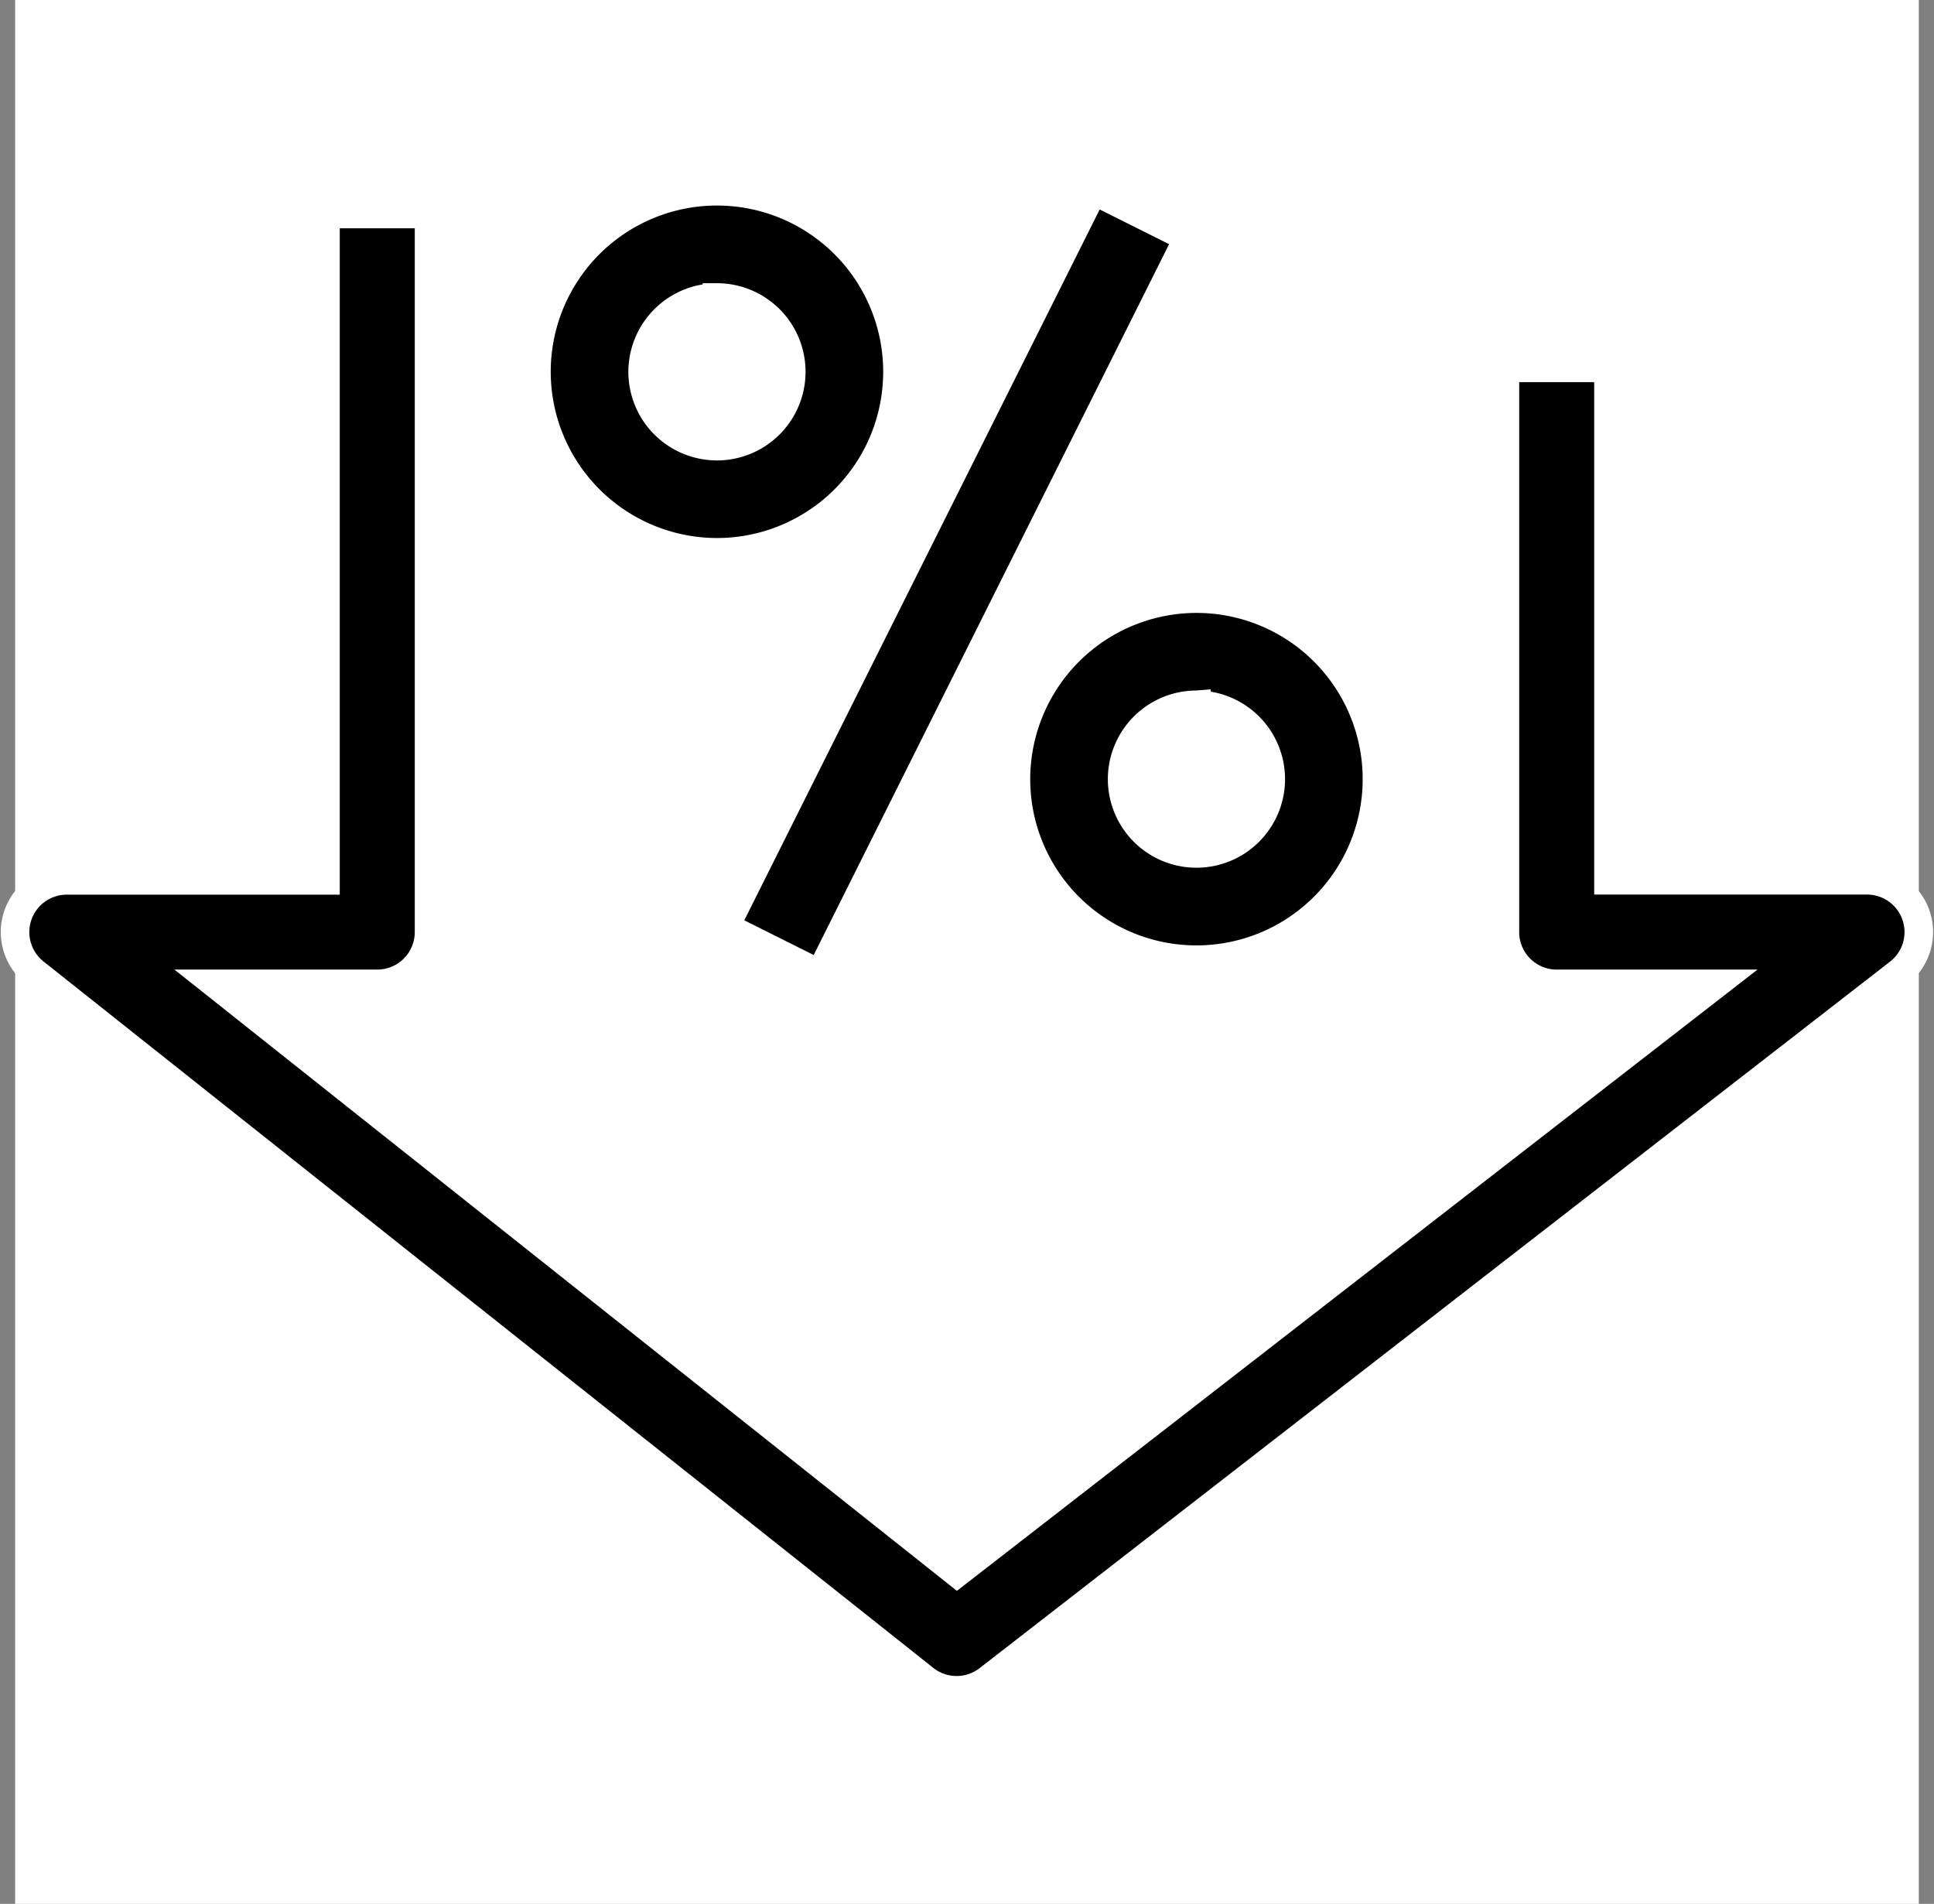
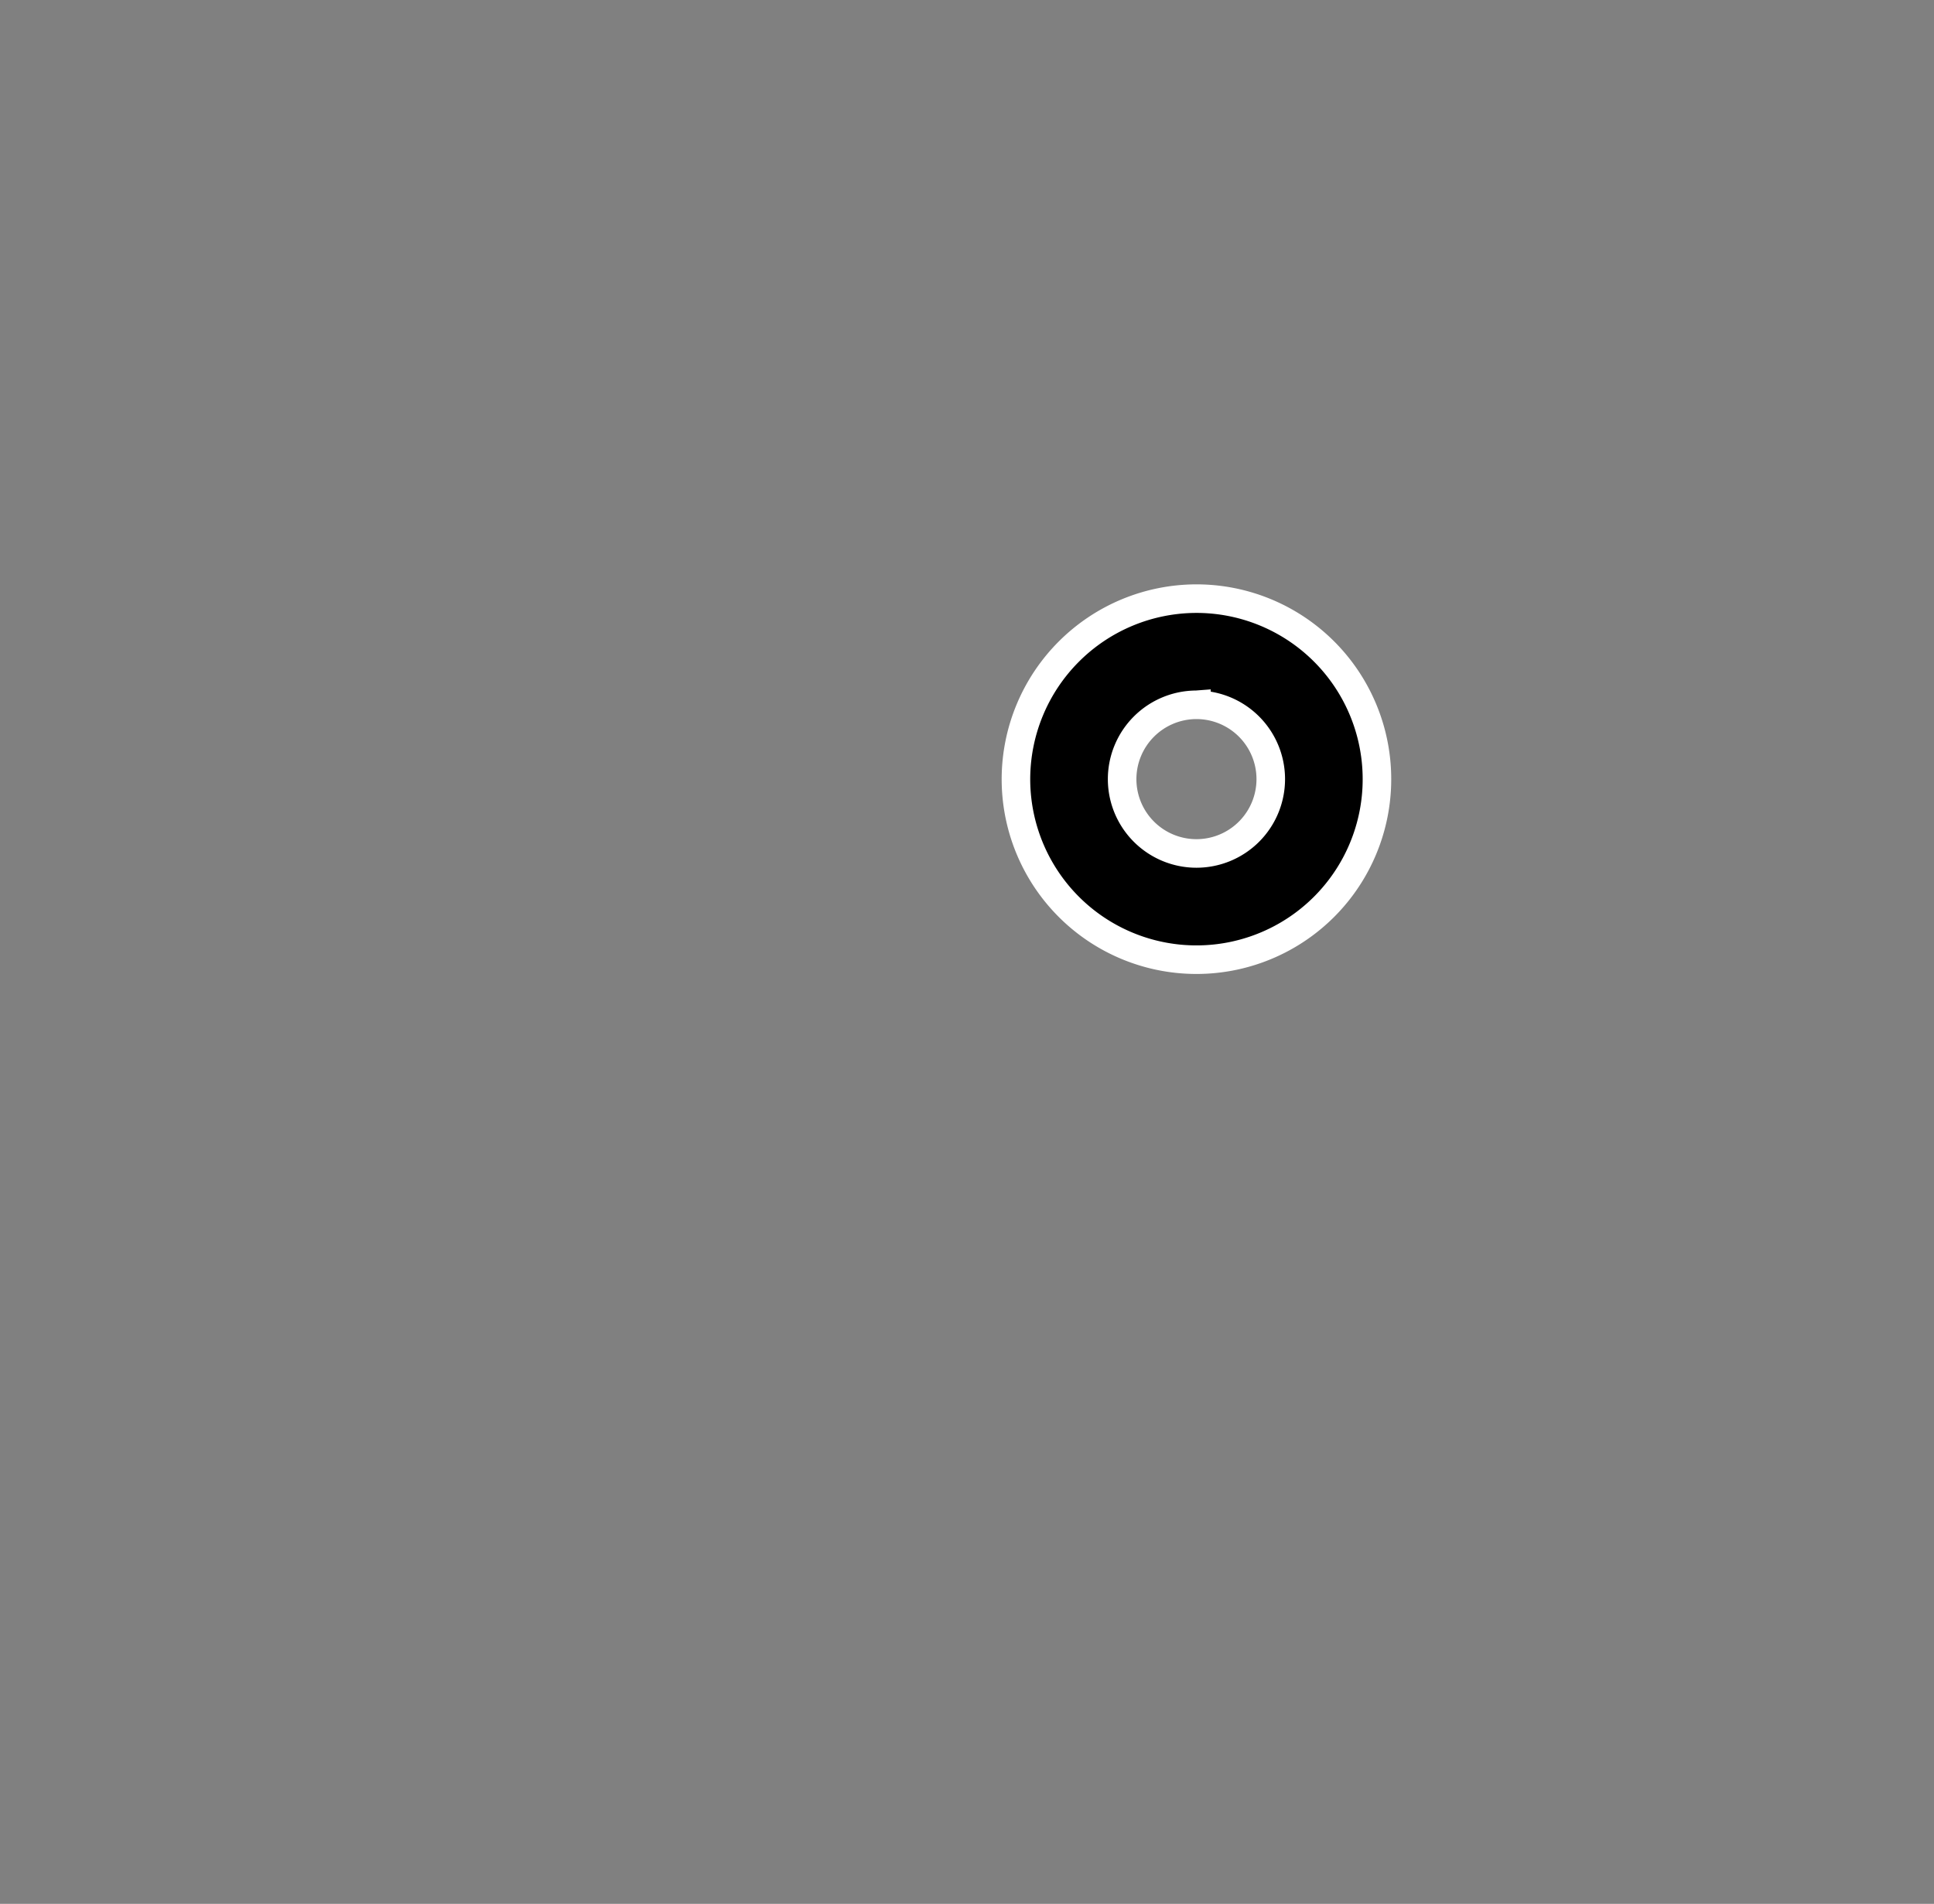
<svg xmlns="http://www.w3.org/2000/svg" width="50.797" height="50" viewBox="0 0 50.797 50">
  <rect x="0" y="0" width="50.797" height="50" fill="#808080" stroke="none" />
  <g id="Low_Rates_Icon" data-name="Low Rates Icon" transform="translate(33.398 -639.518)">
-     <rect id="Rectangle_1159" data-name="Rectangle 1159" width="50" height="50" transform="translate(-33 639.518)" fill="#fff" />
    <g id="Group_377" data-name="Group 377" transform="translate(-33 644.517)">
      <g id="noun_Low_Interest_Rate_370710" data-name="noun_Low Interest Rate_370710" transform="translate(0 0)">
-         <path id="Path_278" data-name="Path 278" d="M34.658,24.3a4.741,4.741,0,1,0-4.741-4.741A4.746,4.746,0,0,0,34.658,24.3Zm0-6.692a1.952,1.952,0,1,1-1.952,1.952A1.954,1.954,0,0,1,34.658,17.609Z" transform="translate(-16.225 -14.794)" stroke="#fff" stroke-width="0.75" />
        <path id="Path_279" data-name="Path 279" d="M52.57,38.84A4.741,4.741,0,1,0,57.31,34.1,4.746,4.746,0,0,0,52.57,38.84Zm4.741-1.952a1.952,1.952,0,1,1-1.952,1.952A1.954,1.954,0,0,1,57.31,36.888Z" transform="translate(-26.284 -23.377)" stroke="#fff" stroke-width="0.75" />
-         <rect id="Rectangle_859" data-name="Rectangle 859" width="21.622" height="2.788" transform="translate(18.648 19.339) rotate(-63.435)" stroke="#fff" stroke-width="0.75" />
-         <path id="Path_280" data-name="Path 280" d="M55.215,34.277a1.36,1.36,0,0,0-1.287-.919H47.138V19.9h-2.72V34.718a1.36,1.36,0,0,0,1.36,1.36h4.18L30.027,51.543,10.548,36.078H14.8a1.36,1.36,0,0,0,1.36-1.36V15.86H13.44v17.5H6.649A1.359,1.359,0,0,0,5.8,35.783L29.171,54.336a1.36,1.36,0,0,0,1.68.009L54.762,35.792A1.359,1.359,0,0,0,55.215,34.277Z" transform="translate(-5.289 -15.238)" stroke="#fff" stroke-width="0.75" />
      </g>
    </g>
  </g>
</svg>